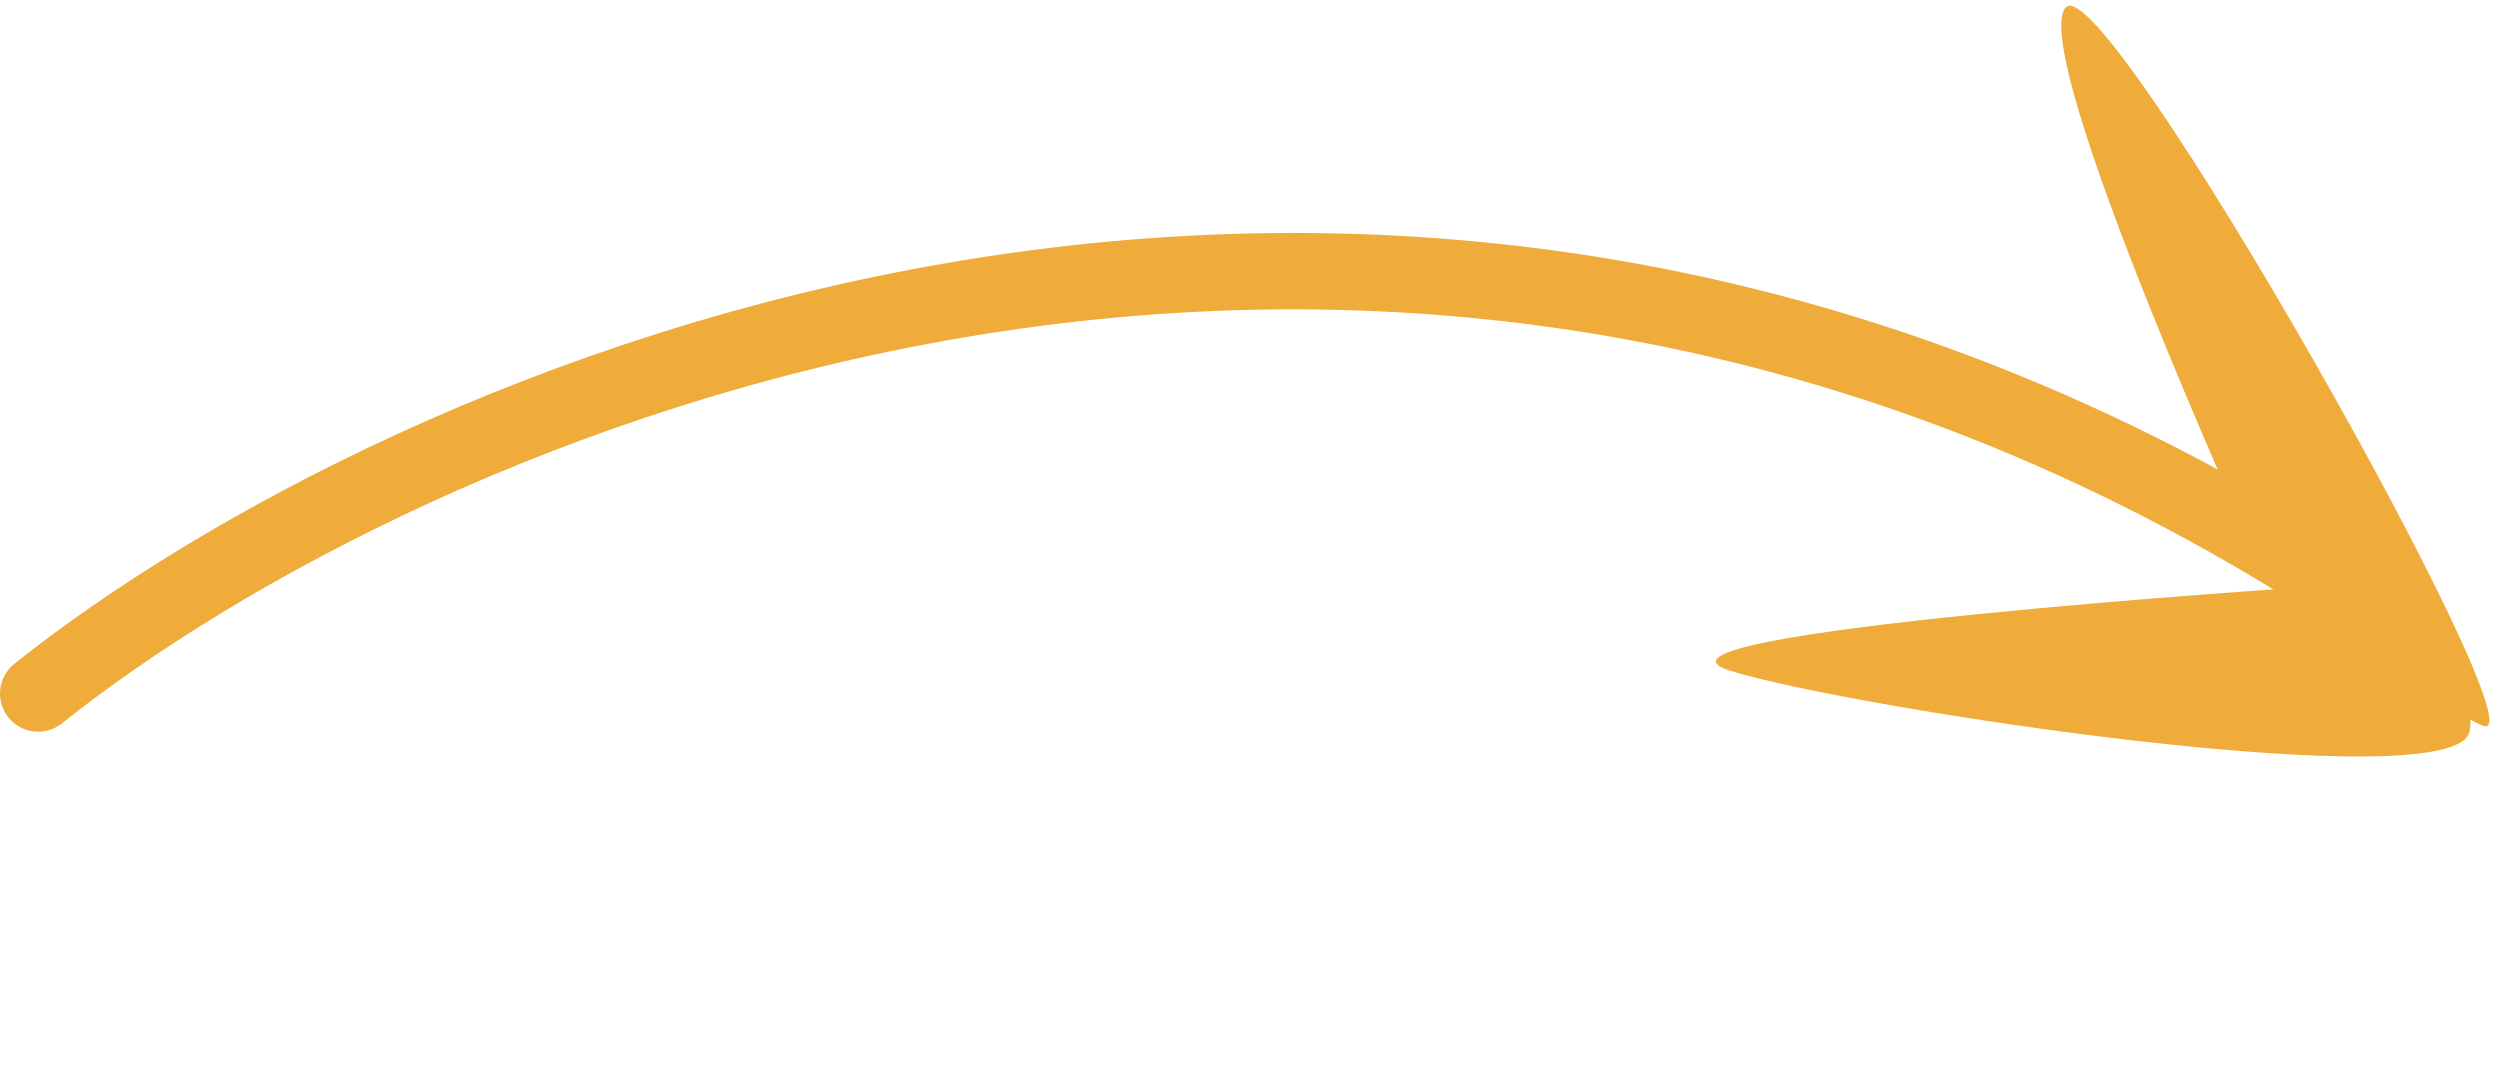
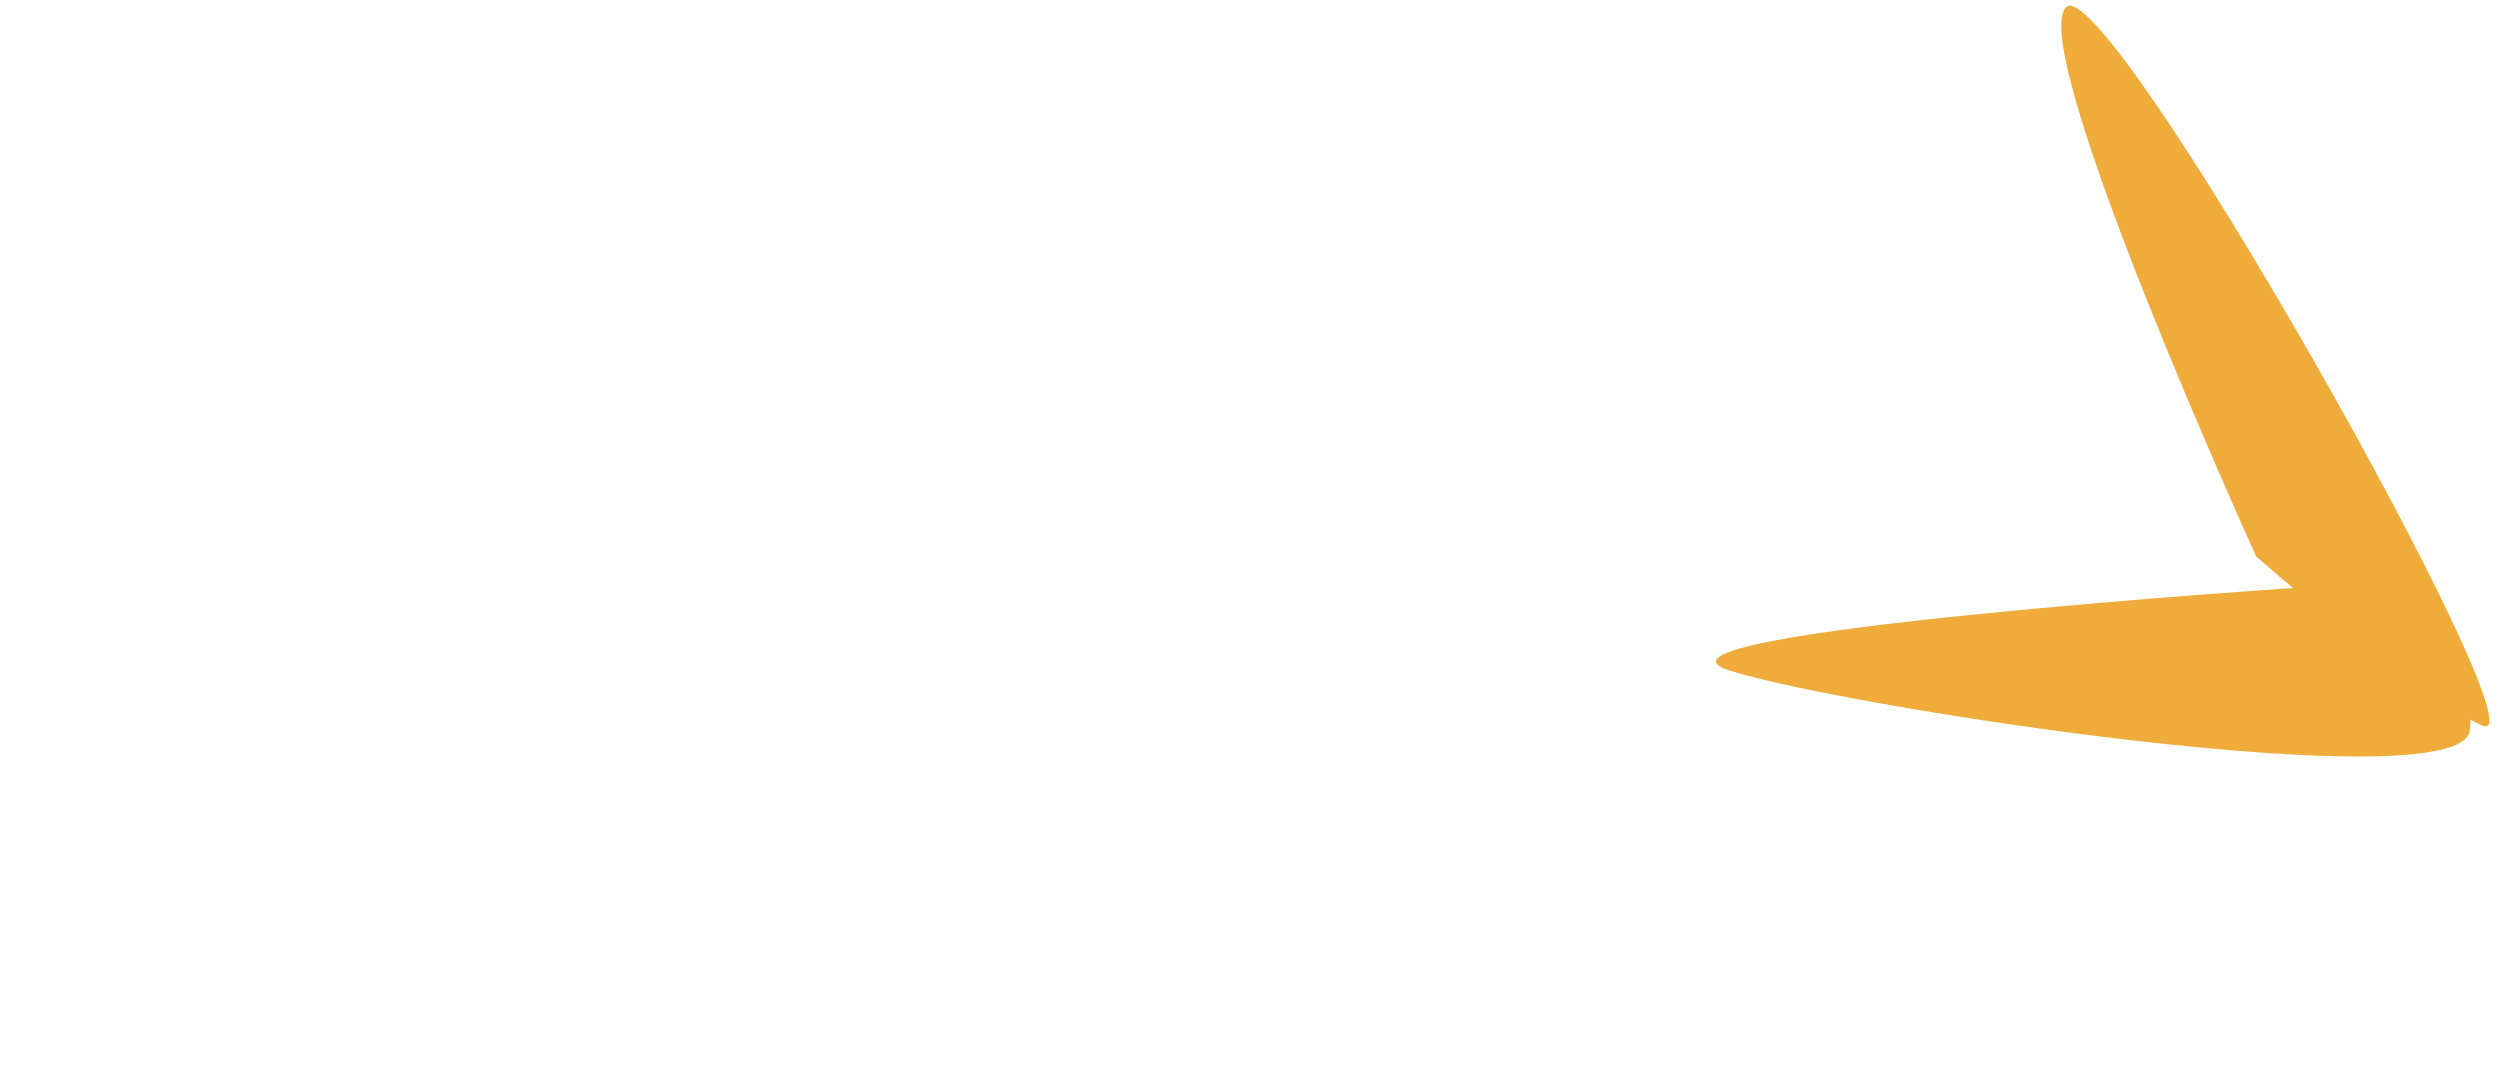
<svg xmlns="http://www.w3.org/2000/svg" width="164" height="71" viewBox="0 0 164 71" fill="none">
-   <path d="M0.942 43.545C-0.138 44.406 -0.316 45.979 0.545 47.059C1.406 48.138 2.979 48.316 4.058 47.455L0.942 43.545ZM4.058 47.455C27.448 28.808 89.527 1.207 150.67 39.617L153.33 35.383C89.673 -4.606 25.218 24.192 0.942 43.545L4.058 47.455Z" fill="#EFAC3B" />
  <path d="M135.5 0.5C138 -2.5 167.336 49.597 162.836 47.597C158.336 45.597 148 36.5 148 36.5C148 36.5 133 3.5 135.5 0.5Z" fill="#EFAC3B" />
  <path d="M113.5 44C105.5 41.5 151.5 38.5 151.5 38.5C151.5 38.5 163 43.5 162 48C161 52.5 121.5 46.5 113.5 44Z" fill="#EFAC3B" />
</svg>